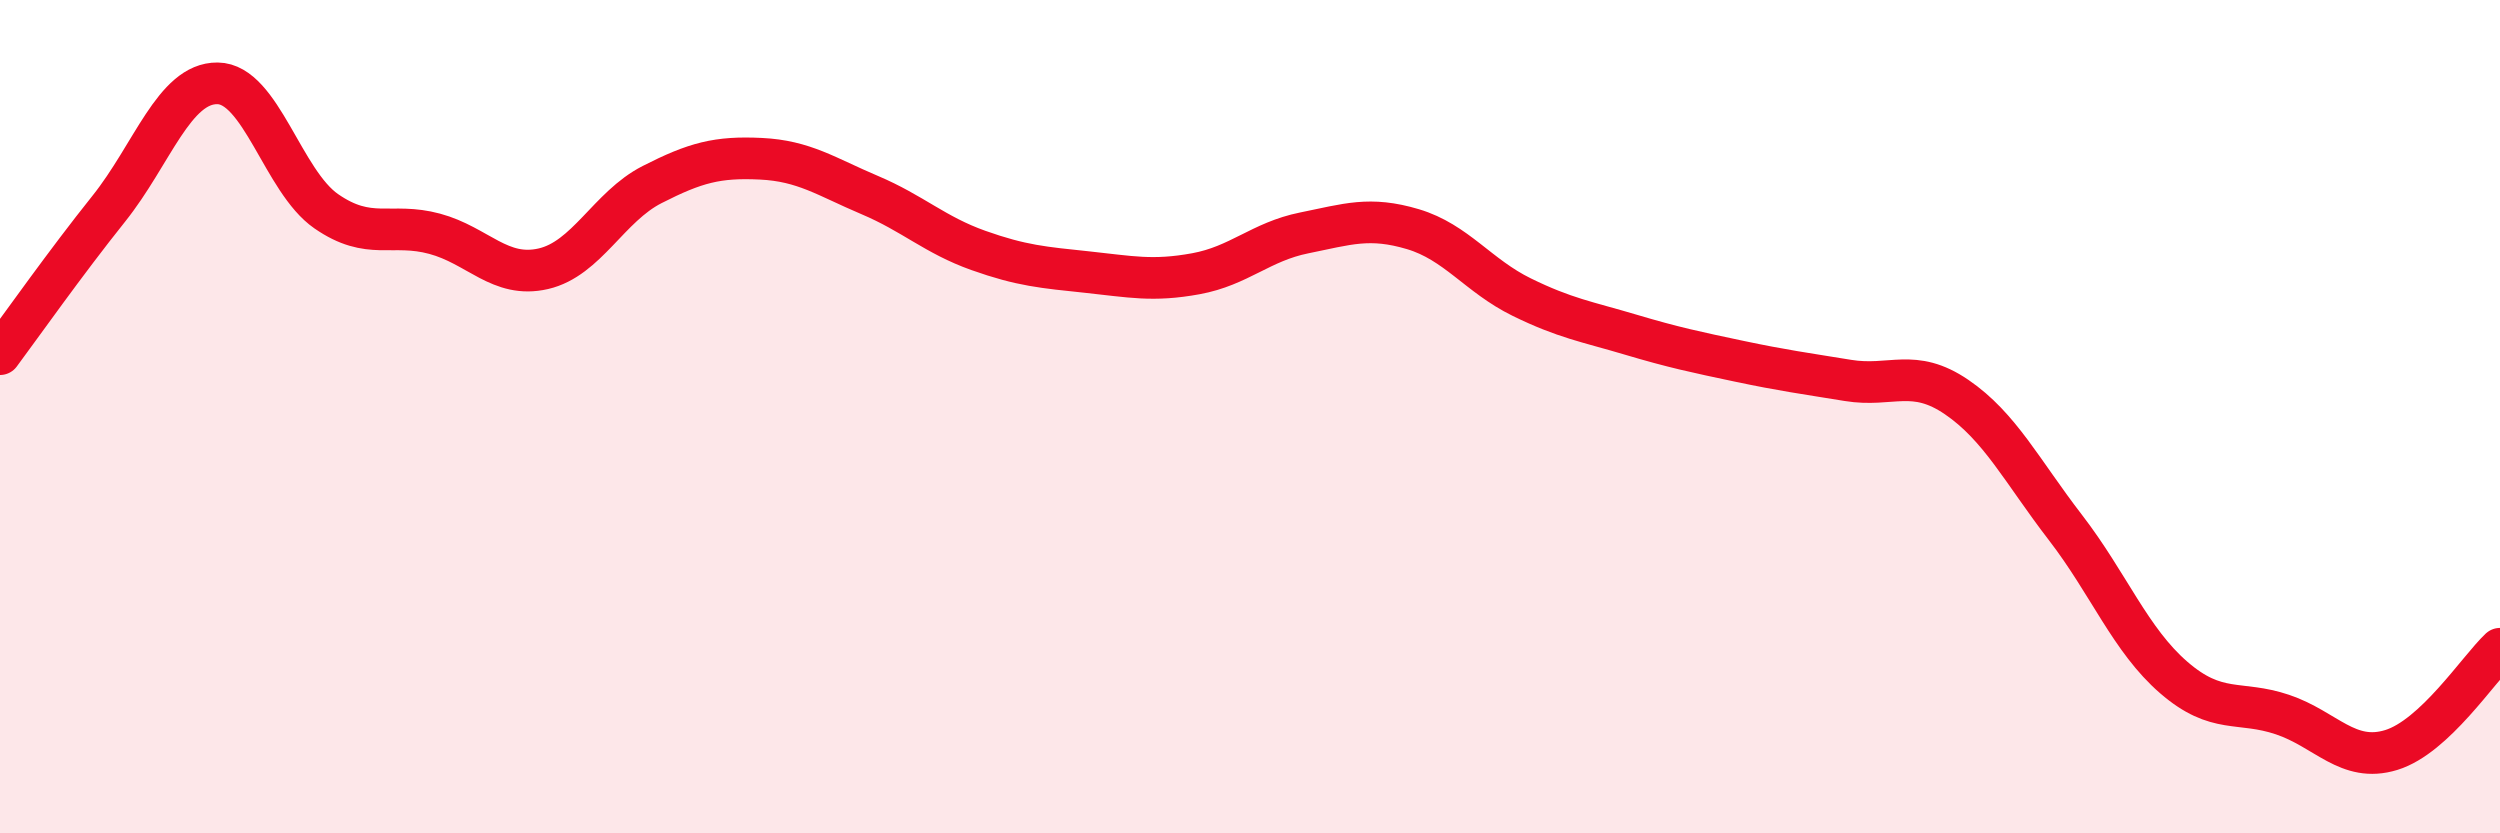
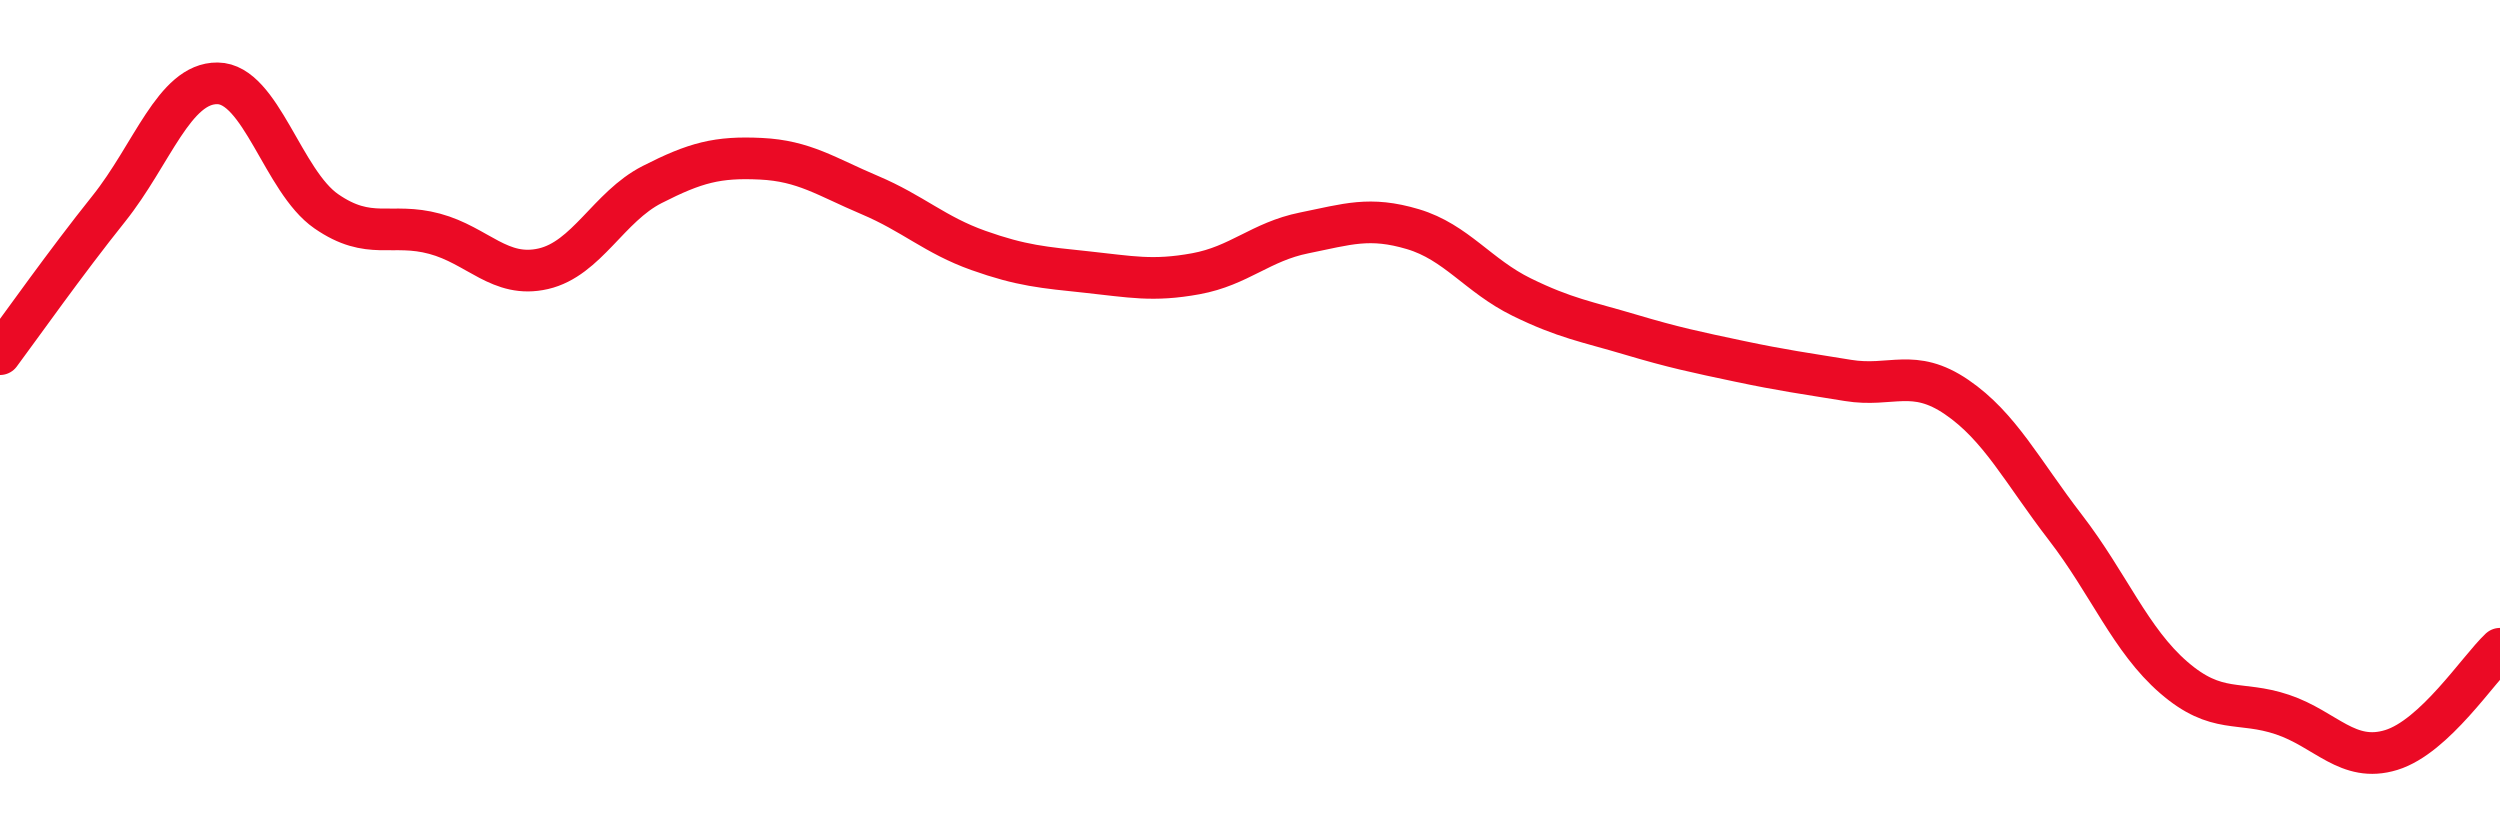
<svg xmlns="http://www.w3.org/2000/svg" width="60" height="20" viewBox="0 0 60 20">
-   <path d="M 0,8.5 C 0.52,7.8 1.57,6.31 2.61,5.01 C 3.65,3.71 4.18,1.99 5.22,2 C 6.26,2.01 6.79,4.35 7.83,5.07 C 8.87,5.79 9.39,5.33 10.43,5.61 C 11.47,5.89 12,6.69 13.04,6.45 C 14.08,6.21 14.61,4.96 15.65,4.43 C 16.69,3.9 17.22,3.76 18.26,3.81 C 19.3,3.86 19.83,4.24 20.87,4.68 C 21.91,5.12 22.44,5.64 23.48,6.01 C 24.52,6.38 25.05,6.42 26.09,6.53 C 27.13,6.64 27.66,6.76 28.7,6.57 C 29.74,6.38 30.26,5.8 31.3,5.59 C 32.34,5.38 32.87,5.19 33.91,5.5 C 34.95,5.81 35.48,6.62 36.52,7.13 C 37.56,7.64 38.09,7.72 39.13,8.03 C 40.17,8.34 40.7,8.45 41.74,8.67 C 42.78,8.89 43.31,8.96 44.35,9.13 C 45.39,9.3 45.92,8.82 46.96,9.53 C 48,10.24 48.53,11.31 49.57,12.66 C 50.61,14.01 51.13,15.36 52.17,16.26 C 53.21,17.16 53.74,16.8 54.78,17.15 C 55.82,17.5 56.35,18.32 57.39,18 C 58.43,17.68 59.48,16.06 60,15.57L60 20L0 20Z" fill="#EB0A25" opacity="0.1" stroke-linecap="round" stroke-linejoin="round" />
  <path d="M 0,8.5 C 0.52,7.8 1.57,6.31 2.61,5.01 C 3.65,3.71 4.18,1.99 5.22,2 C 6.26,2.01 6.79,4.35 7.83,5.07 C 8.87,5.79 9.39,5.33 10.43,5.61 C 11.47,5.89 12,6.69 13.04,6.45 C 14.08,6.21 14.61,4.96 15.65,4.43 C 16.69,3.9 17.22,3.76 18.26,3.81 C 19.3,3.86 19.83,4.24 20.87,4.68 C 21.91,5.12 22.44,5.64 23.48,6.01 C 24.52,6.38 25.05,6.42 26.09,6.53 C 27.13,6.64 27.66,6.76 28.7,6.57 C 29.74,6.38 30.26,5.8 31.3,5.59 C 32.34,5.38 32.87,5.19 33.91,5.5 C 34.95,5.81 35.48,6.62 36.52,7.13 C 37.56,7.64 38.09,7.72 39.13,8.03 C 40.17,8.34 40.7,8.45 41.74,8.67 C 42.78,8.89 43.31,8.96 44.35,9.13 C 45.39,9.3 45.92,8.82 46.96,9.53 C 48,10.24 48.53,11.31 49.57,12.66 C 50.61,14.01 51.13,15.36 52.17,16.26 C 53.21,17.16 53.74,16.8 54.78,17.15 C 55.82,17.5 56.35,18.32 57.39,18 C 58.43,17.68 59.48,16.06 60,15.57" stroke="#EB0A25" stroke-width="1" fill="none" stroke-linecap="round" stroke-linejoin="round" />
</svg>